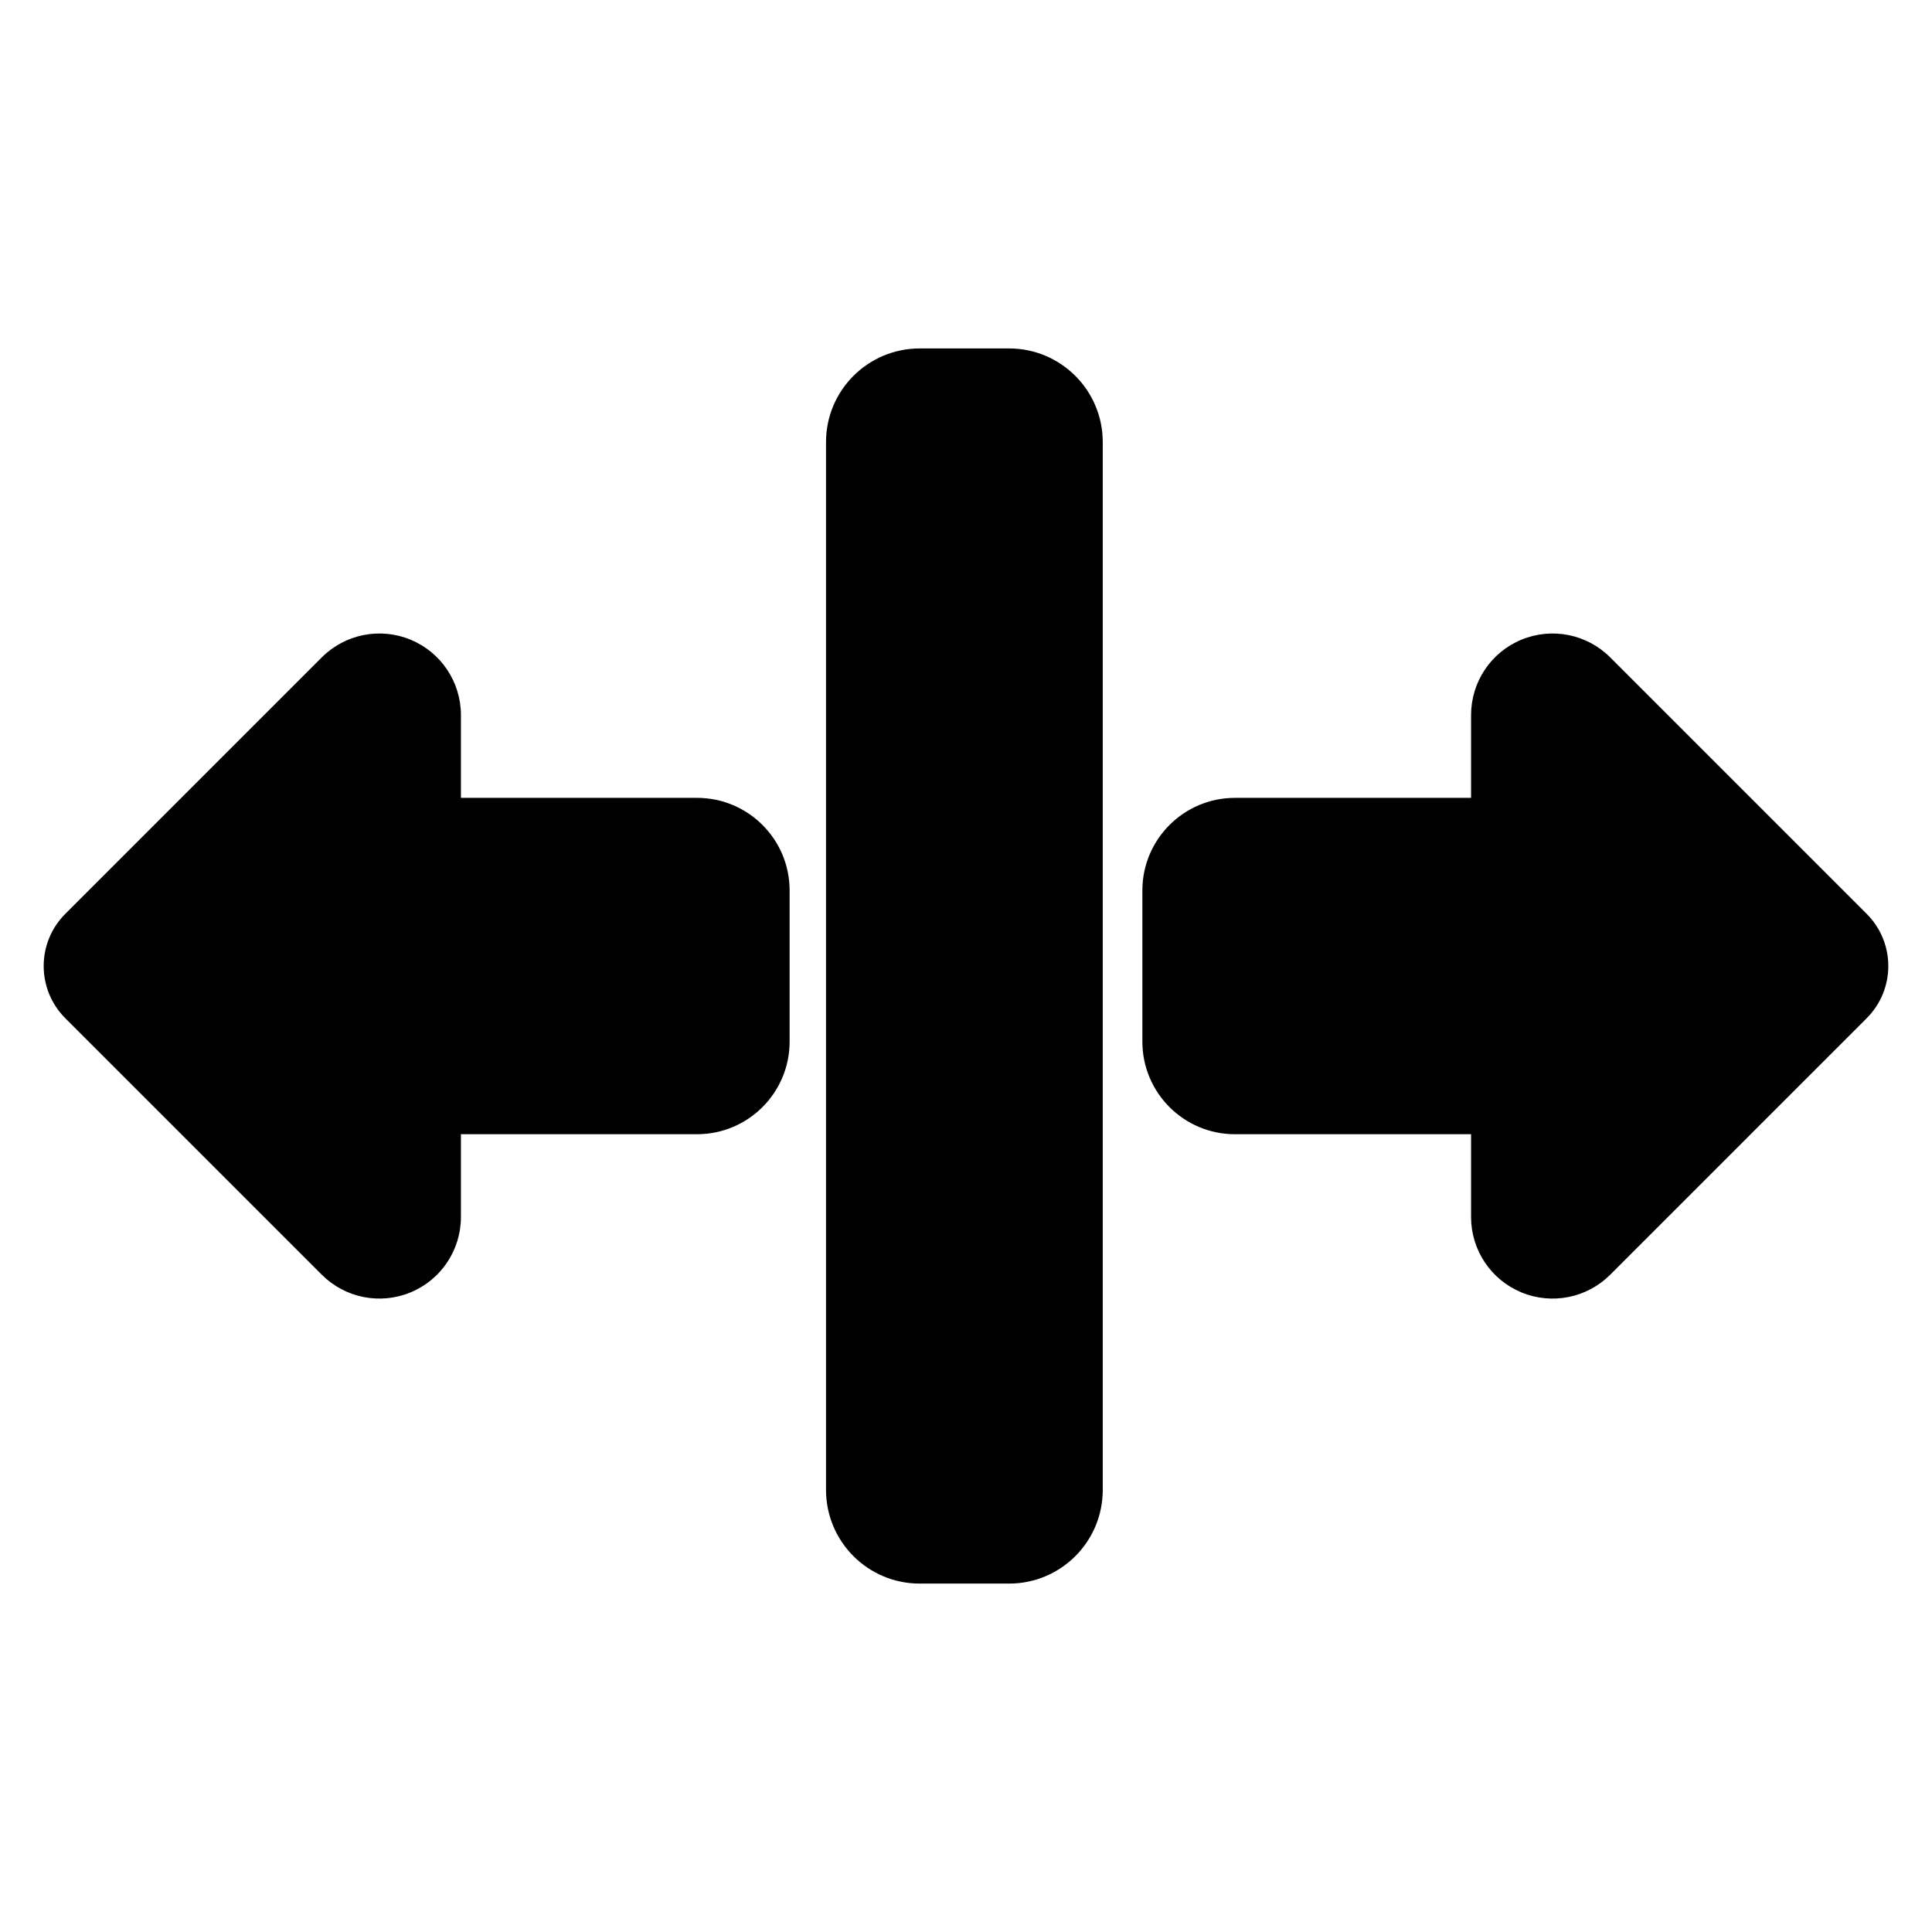
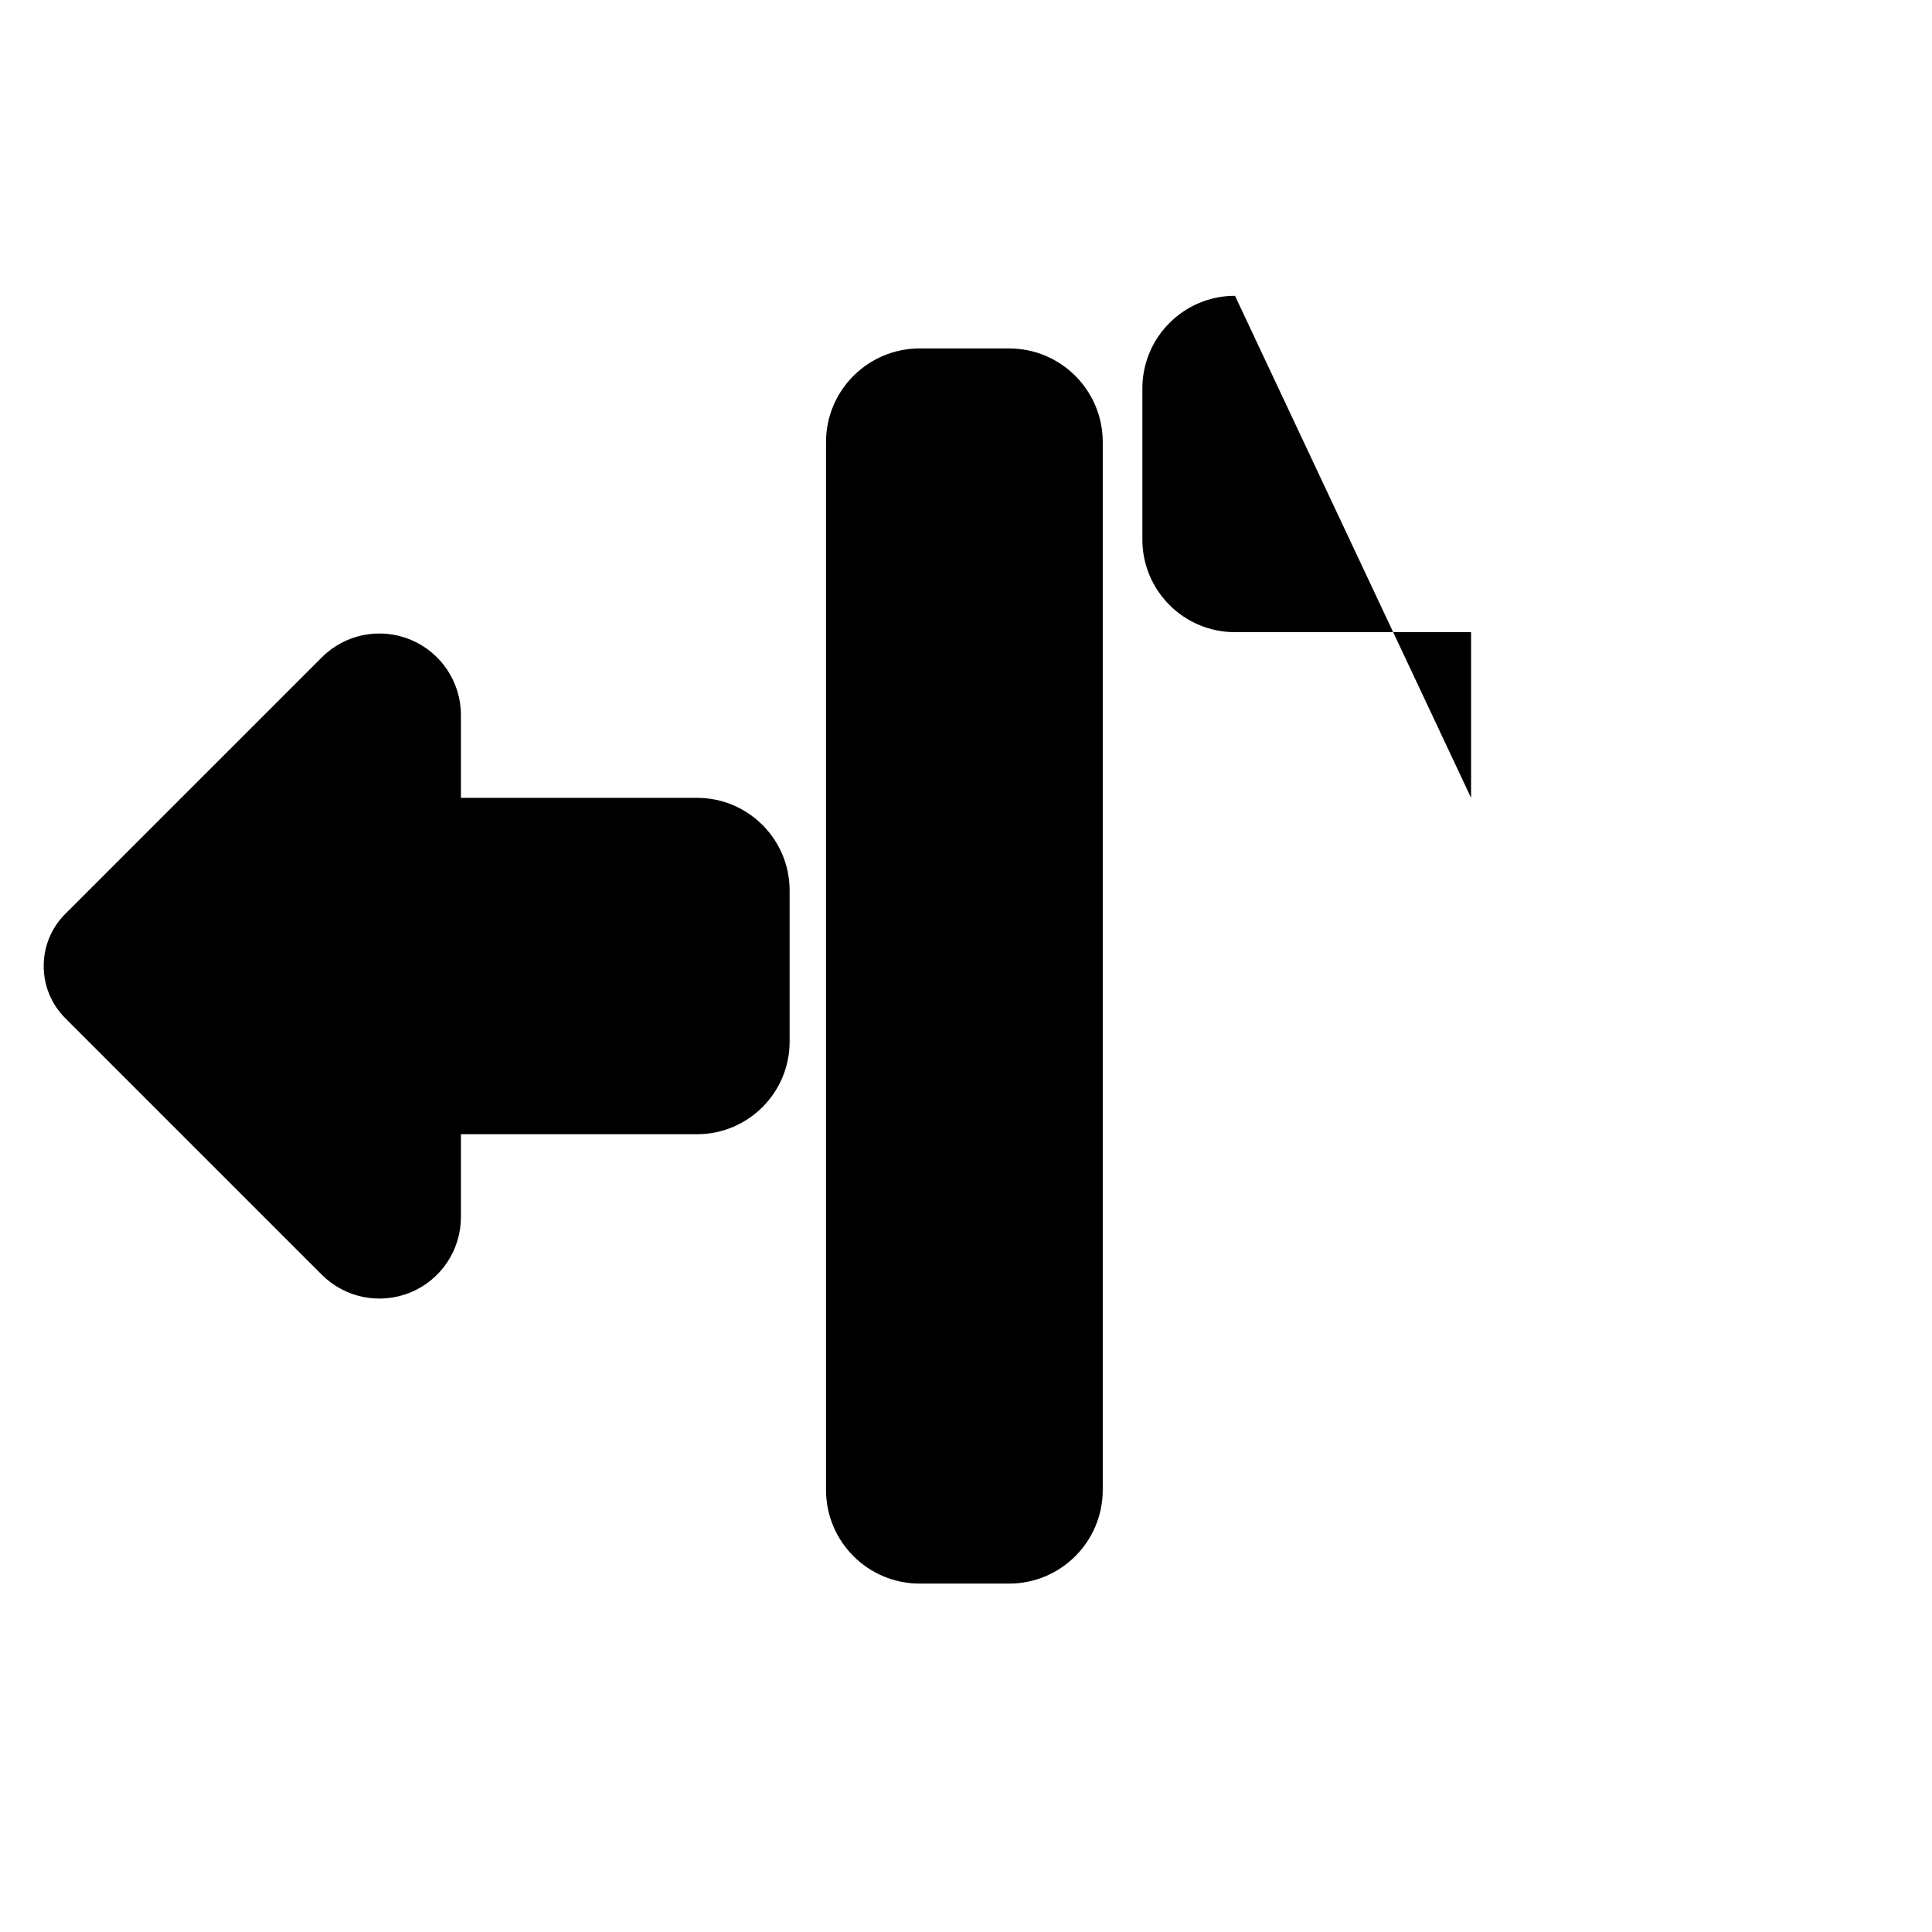
<svg xmlns="http://www.w3.org/2000/svg" fill="#000000" width="800px" height="800px" version="1.1" viewBox="144 144 512 512">
-   <path d="m436.24 261.16c0-13.711-11.109-24.82-24.82-24.82h-23.688c-13.711 0-24.828 11.109-24.828 24.82v277.68c0 13.711 11.113 24.828 24.828 24.828h23.688c13.711 0 24.82-11.109 24.82-24.828v-277.68zm97.609 94.281v-21.953c0-8.738 5.262-16.617 13.332-19.957 8.07-3.348 17.363-1.496 23.539 4.68 14.348 14.352 67.973 67.973 67.973 67.973 7.637 7.637 7.637 20.02 0 27.656 0 0-53.629 53.625-67.973 67.973-6.176 6.176-15.469 8.027-23.539 4.68-8.07-3.344-13.332-11.219-13.332-19.953v-21.957h-62.562c-13.559 0-24.547-10.992-24.547-24.547v-40.047c0-13.555 10.988-24.547 24.547-24.547zm-267.7 89.141v21.953c0 8.738-5.262 16.617-13.332 19.957-8.07 3.348-17.363 1.496-23.539-4.68-14.348-14.352-67.973-67.973-67.973-67.973-7.637-7.637-7.637-20.02 0-27.656 0 0 53.629-53.625 67.973-67.973 6.176-6.176 15.469-8.027 23.539-4.68 8.07 3.344 13.332 11.219 13.332 19.957v21.953h62.562c13.559 0 24.547 10.992 24.547 24.547v40.047c0 13.555-10.988 24.547-24.547 24.547z" fill-rule="evenodd" />
+   <path d="m436.24 261.16c0-13.711-11.109-24.82-24.82-24.82h-23.688c-13.711 0-24.828 11.109-24.828 24.82v277.68c0 13.711 11.113 24.828 24.828 24.828h23.688c13.711 0 24.82-11.109 24.82-24.828v-277.68zm97.609 94.281v-21.953v-21.957h-62.562c-13.559 0-24.547-10.992-24.547-24.547v-40.047c0-13.555 10.988-24.547 24.547-24.547zm-267.7 89.141v21.953c0 8.738-5.262 16.617-13.332 19.957-8.07 3.348-17.363 1.496-23.539-4.68-14.348-14.352-67.973-67.973-67.973-67.973-7.637-7.637-7.637-20.02 0-27.656 0 0 53.629-53.625 67.973-67.973 6.176-6.176 15.469-8.027 23.539-4.68 8.07 3.344 13.332 11.219 13.332 19.957v21.953h62.562c13.559 0 24.547 10.992 24.547 24.547v40.047c0 13.555-10.988 24.547-24.547 24.547z" fill-rule="evenodd" />
</svg>